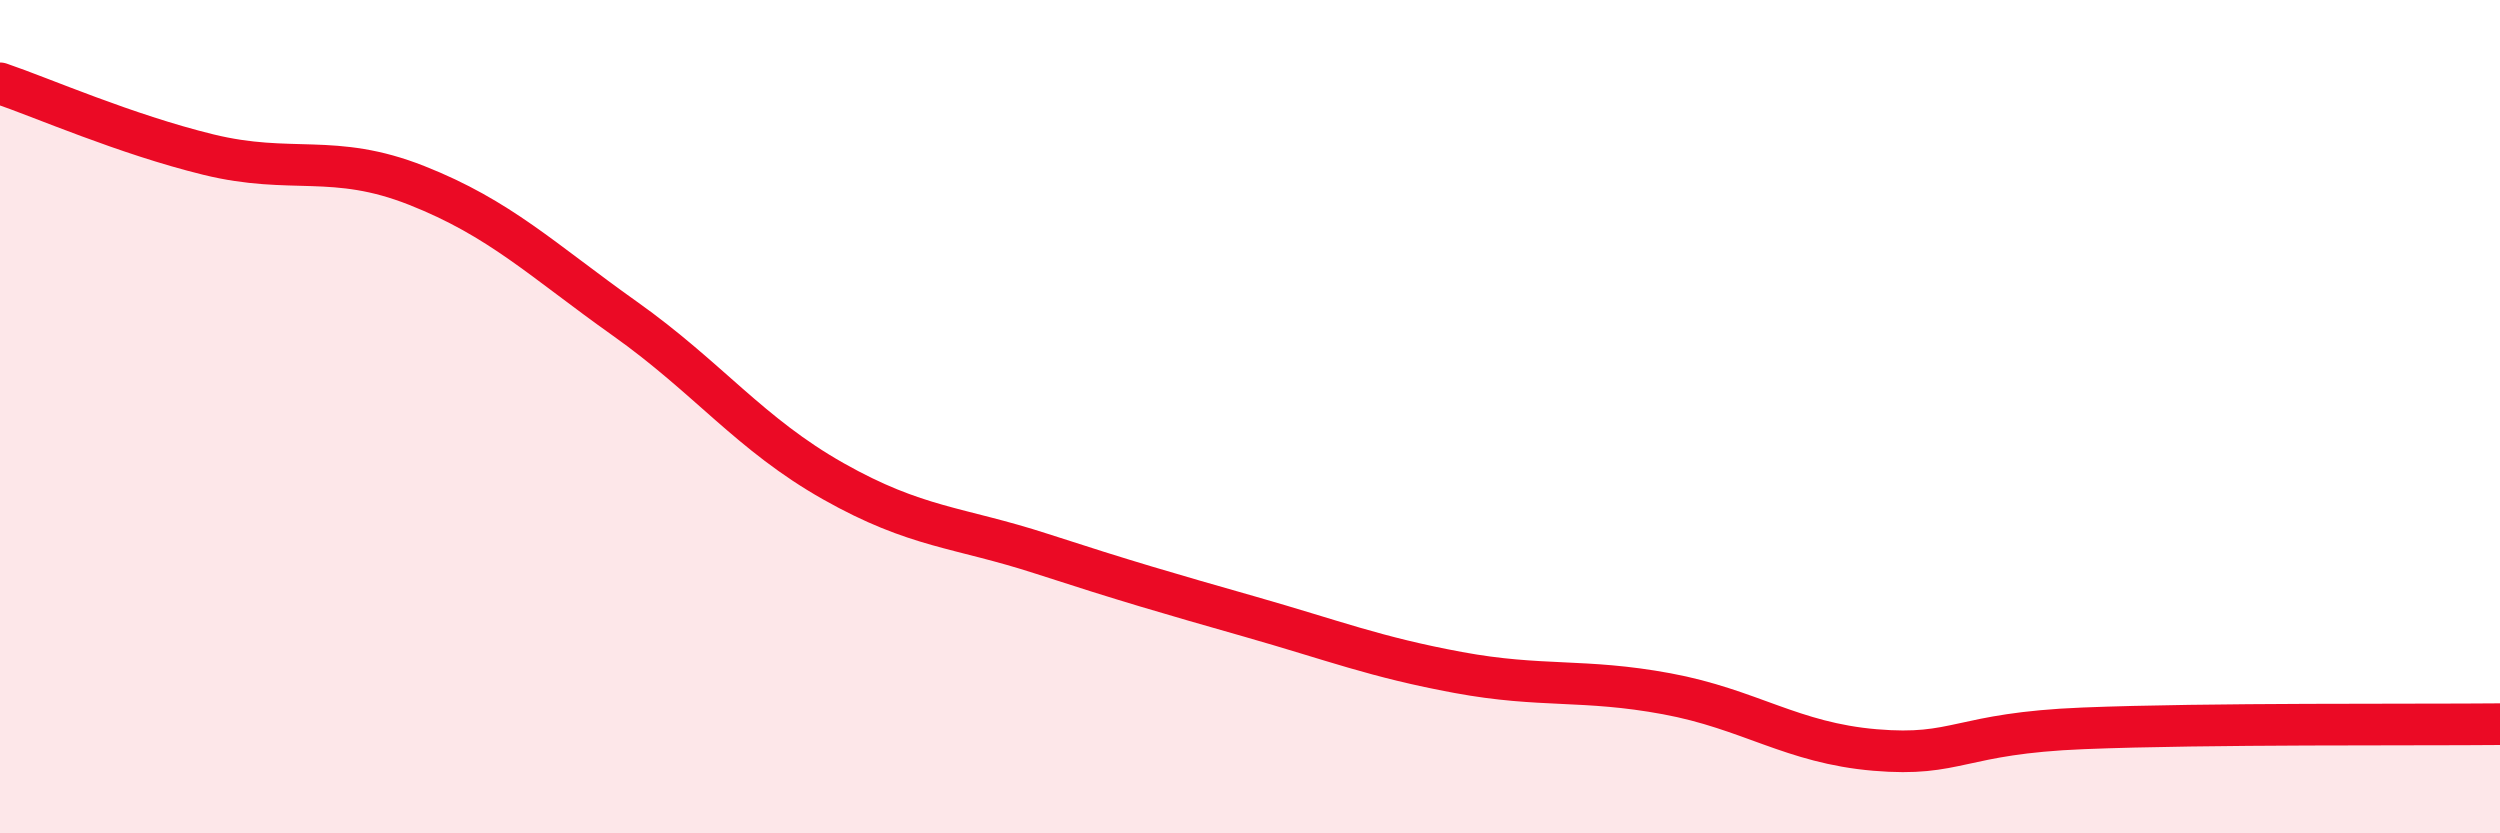
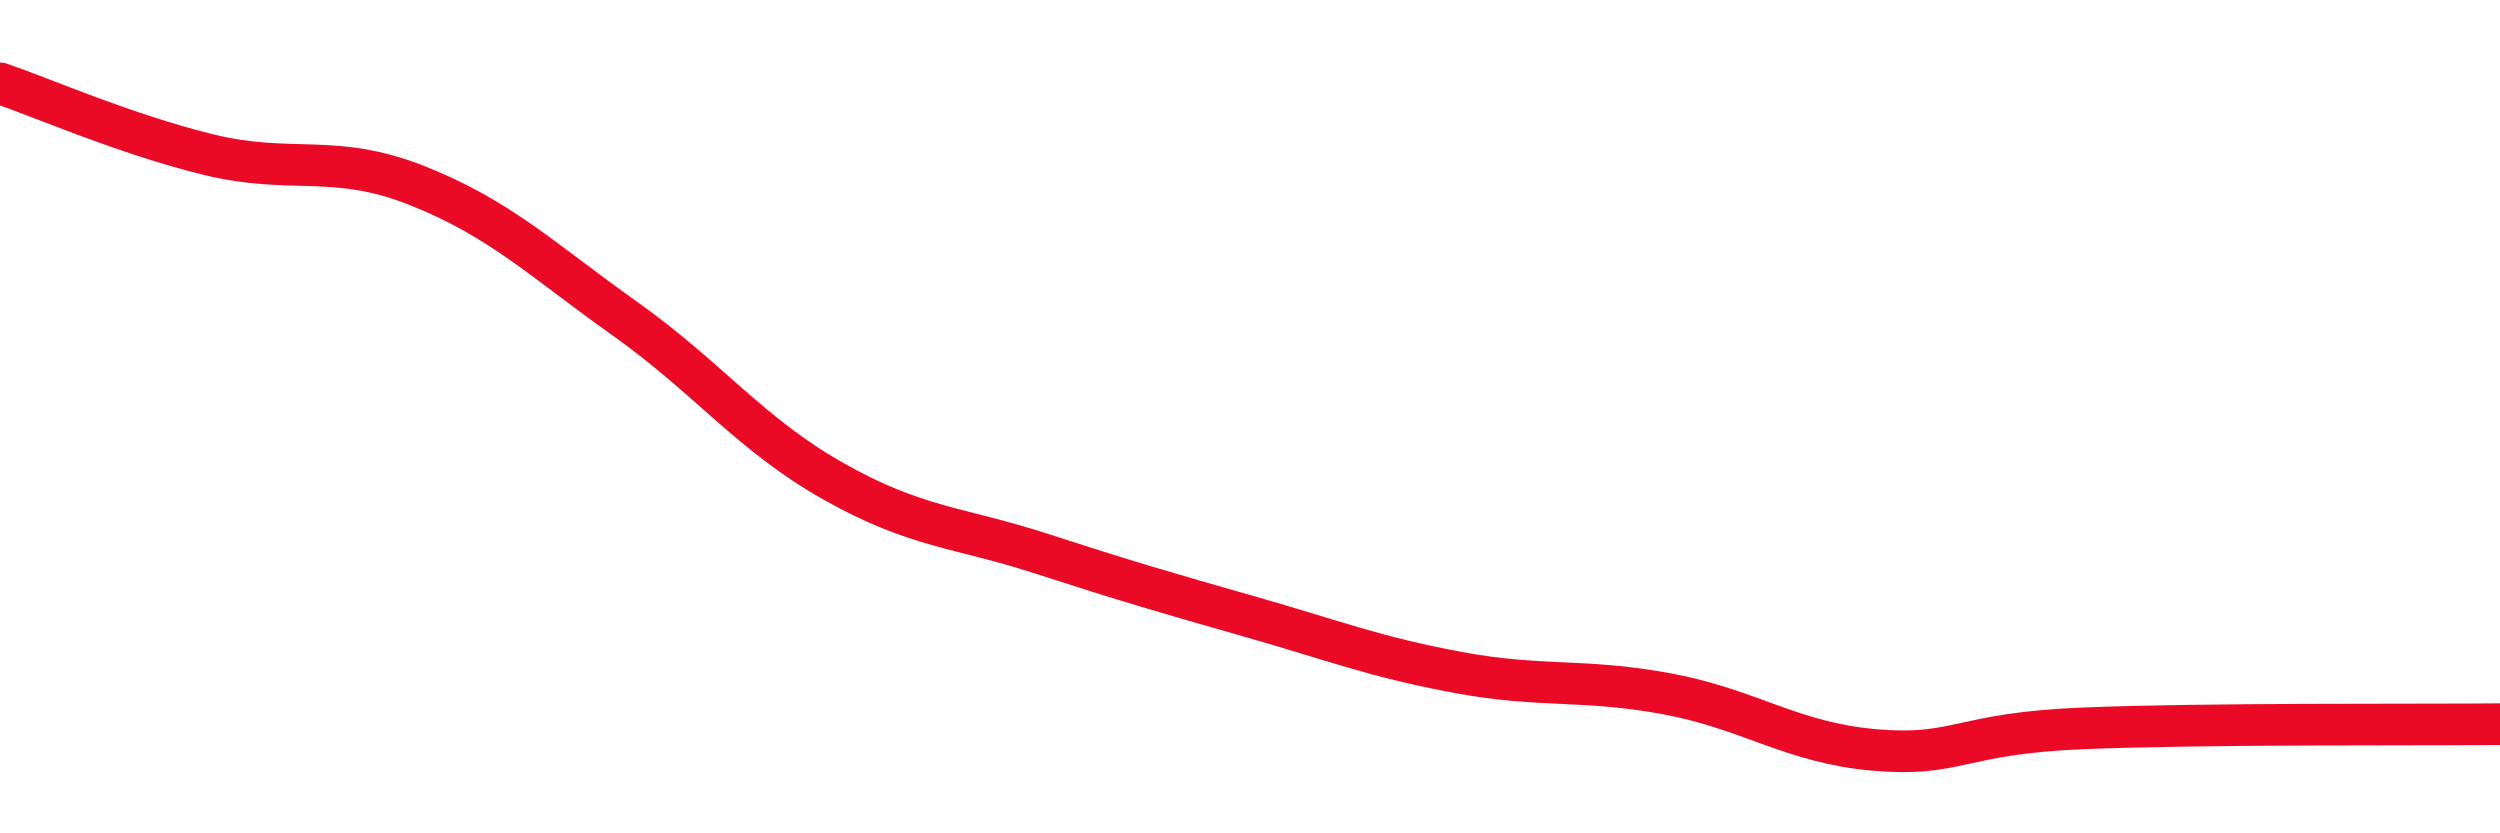
<svg xmlns="http://www.w3.org/2000/svg" width="60" height="20" viewBox="0 0 60 20">
-   <path d="M 0,2 C 1,2.34 3,3.22 5,3.71 C 7,4.2 8,3.66 10,4.45 C 12,5.24 13,6.23 15,7.65 C 17,9.07 18,10.42 20,11.55 C 22,12.68 23,12.64 25,13.29 C 27,13.94 28,14.23 30,14.8 C 32,15.37 33,15.77 35,16.14 C 37,16.51 38,16.28 40,16.65 C 42,17.02 43,17.83 45,18 C 47,18.17 47,17.6 50,17.48 C 53,17.36 58,17.4 60,17.38L60 20L0 20Z" fill="#EB0A25" opacity="0.1" stroke-linecap="round" stroke-linejoin="round" />
  <path d="M 0,2 C 1,2.34 3,3.22 5,3.71 C 7,4.2 8,3.66 10,4.45 C 12,5.24 13,6.23 15,7.65 C 17,9.07 18,10.42 20,11.55 C 22,12.68 23,12.64 25,13.29 C 27,13.94 28,14.23 30,14.8 C 32,15.37 33,15.77 35,16.14 C 37,16.51 38,16.28 40,16.65 C 42,17.02 43,17.83 45,18 C 47,18.17 47,17.6 50,17.48 C 53,17.36 58,17.4 60,17.38" stroke="#EB0A25" stroke-width="1" fill="none" stroke-linecap="round" stroke-linejoin="round" />
</svg>